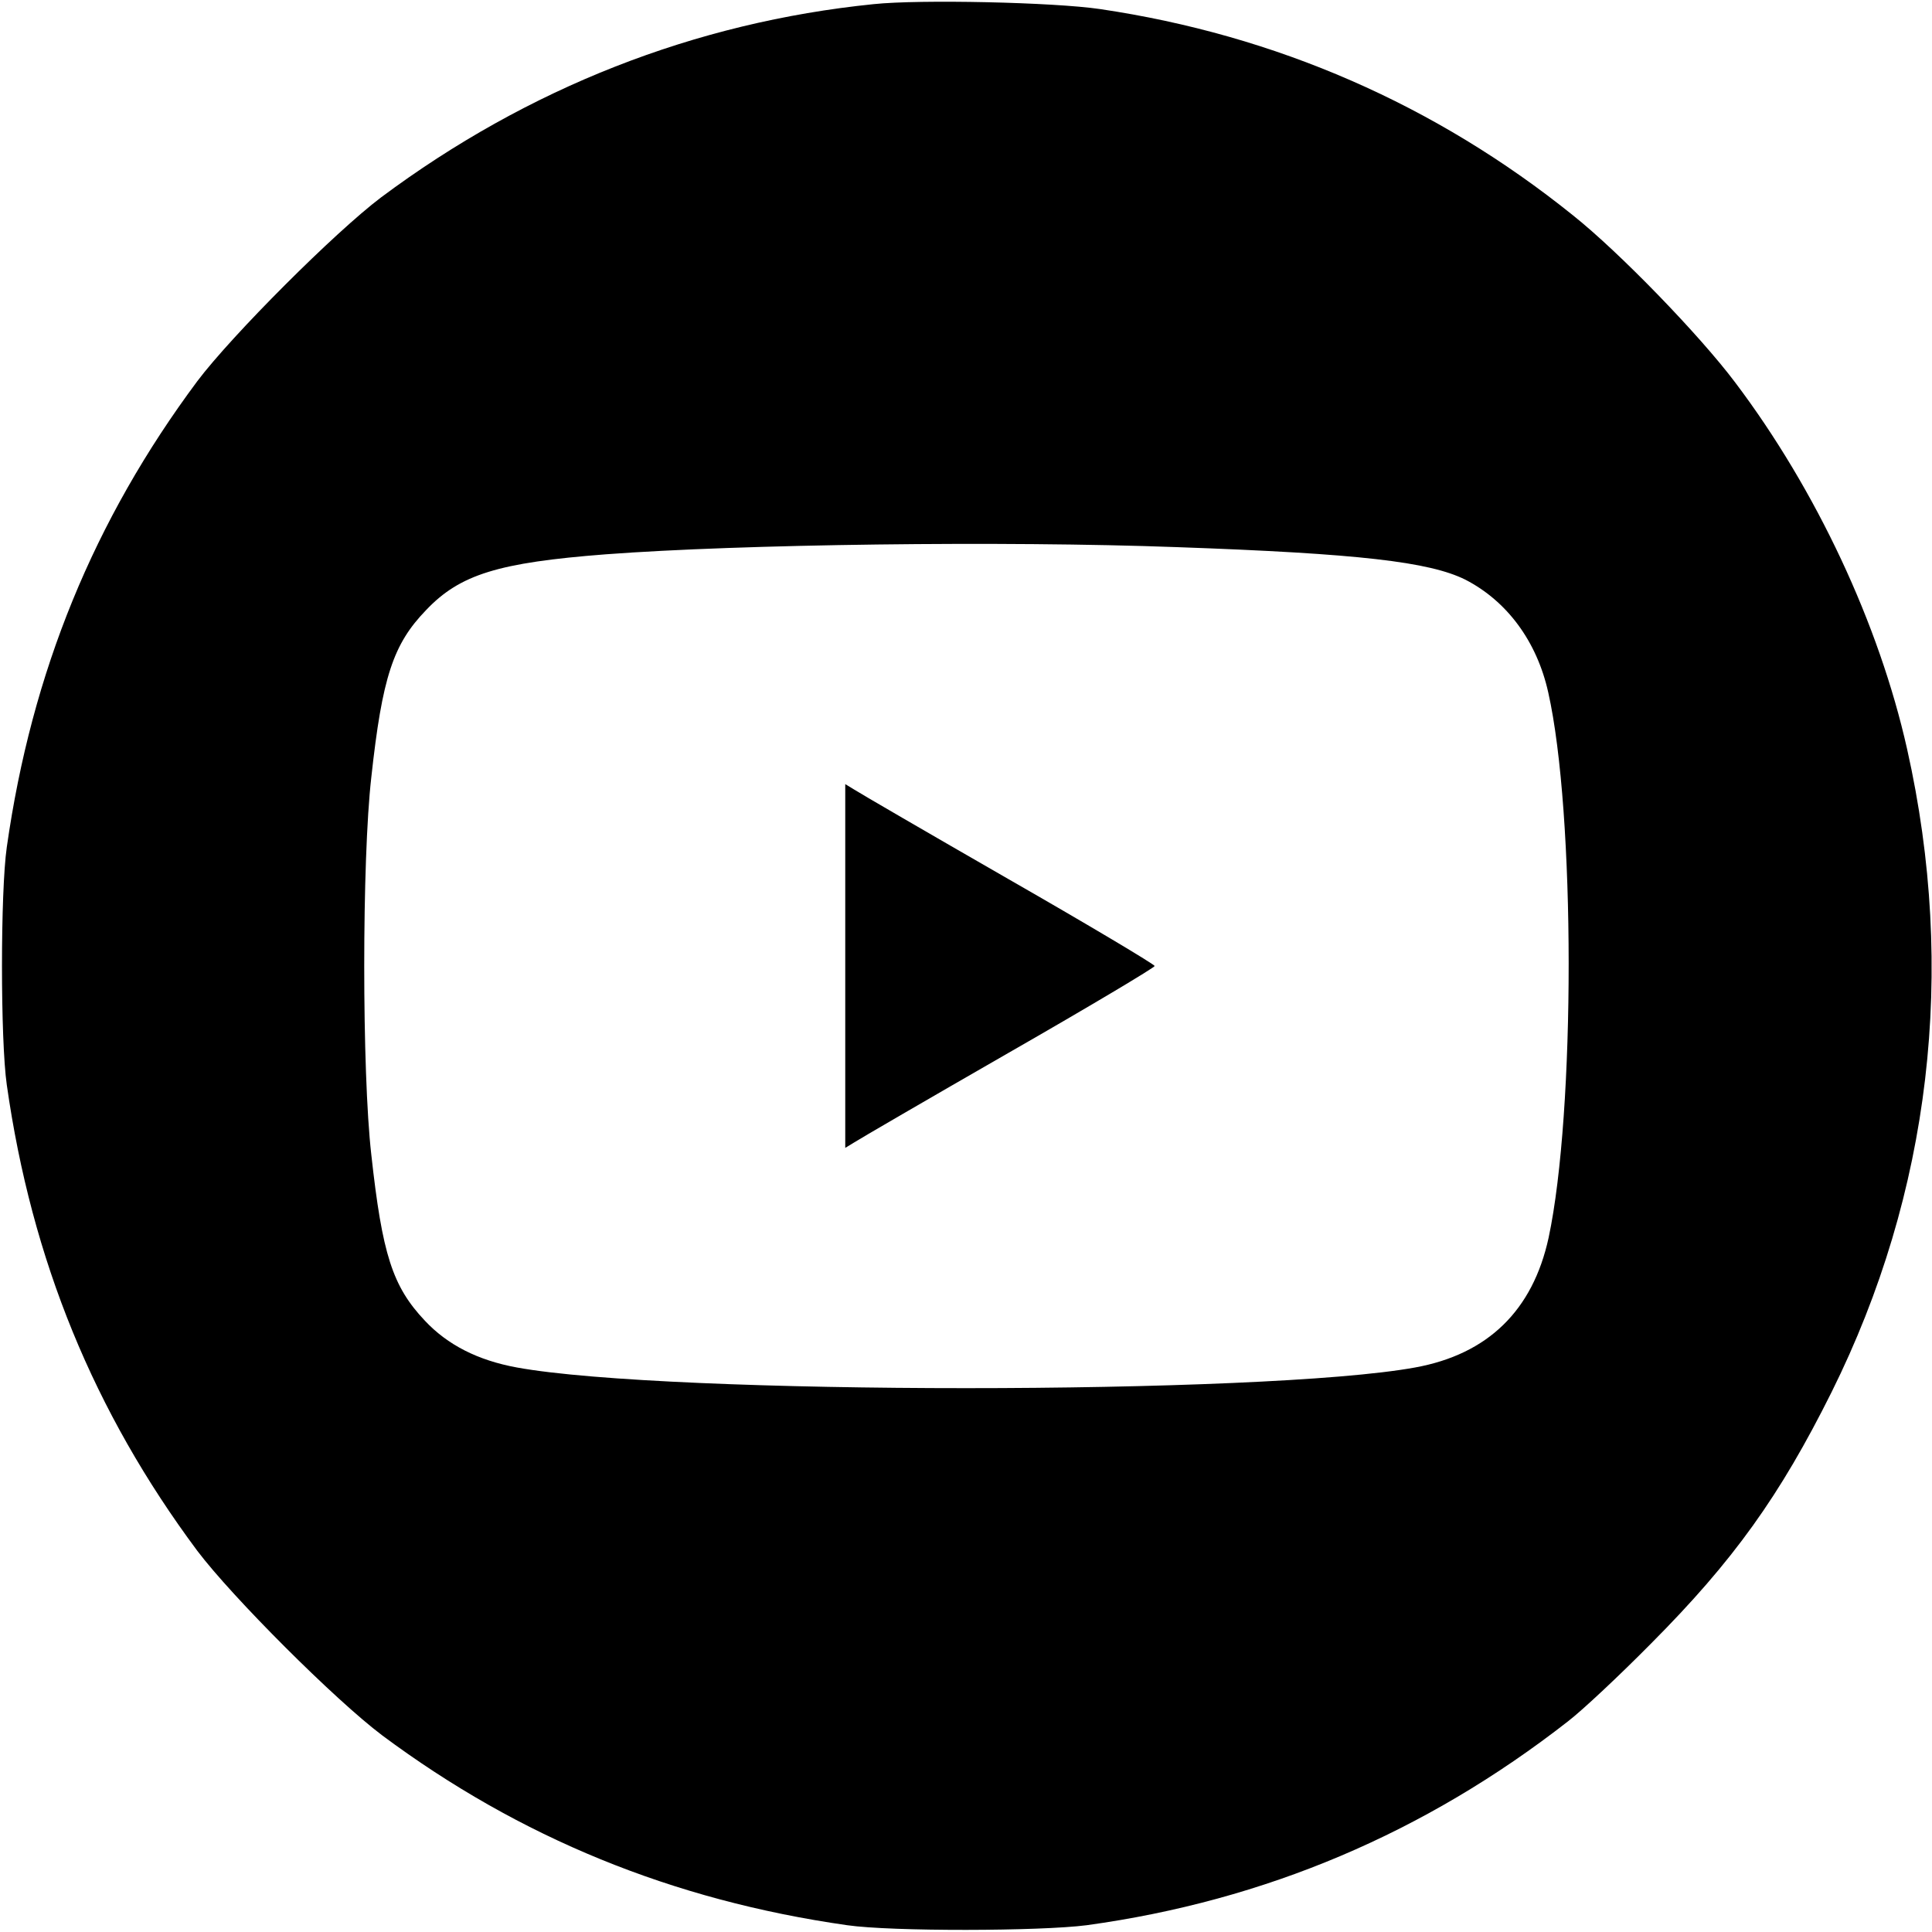
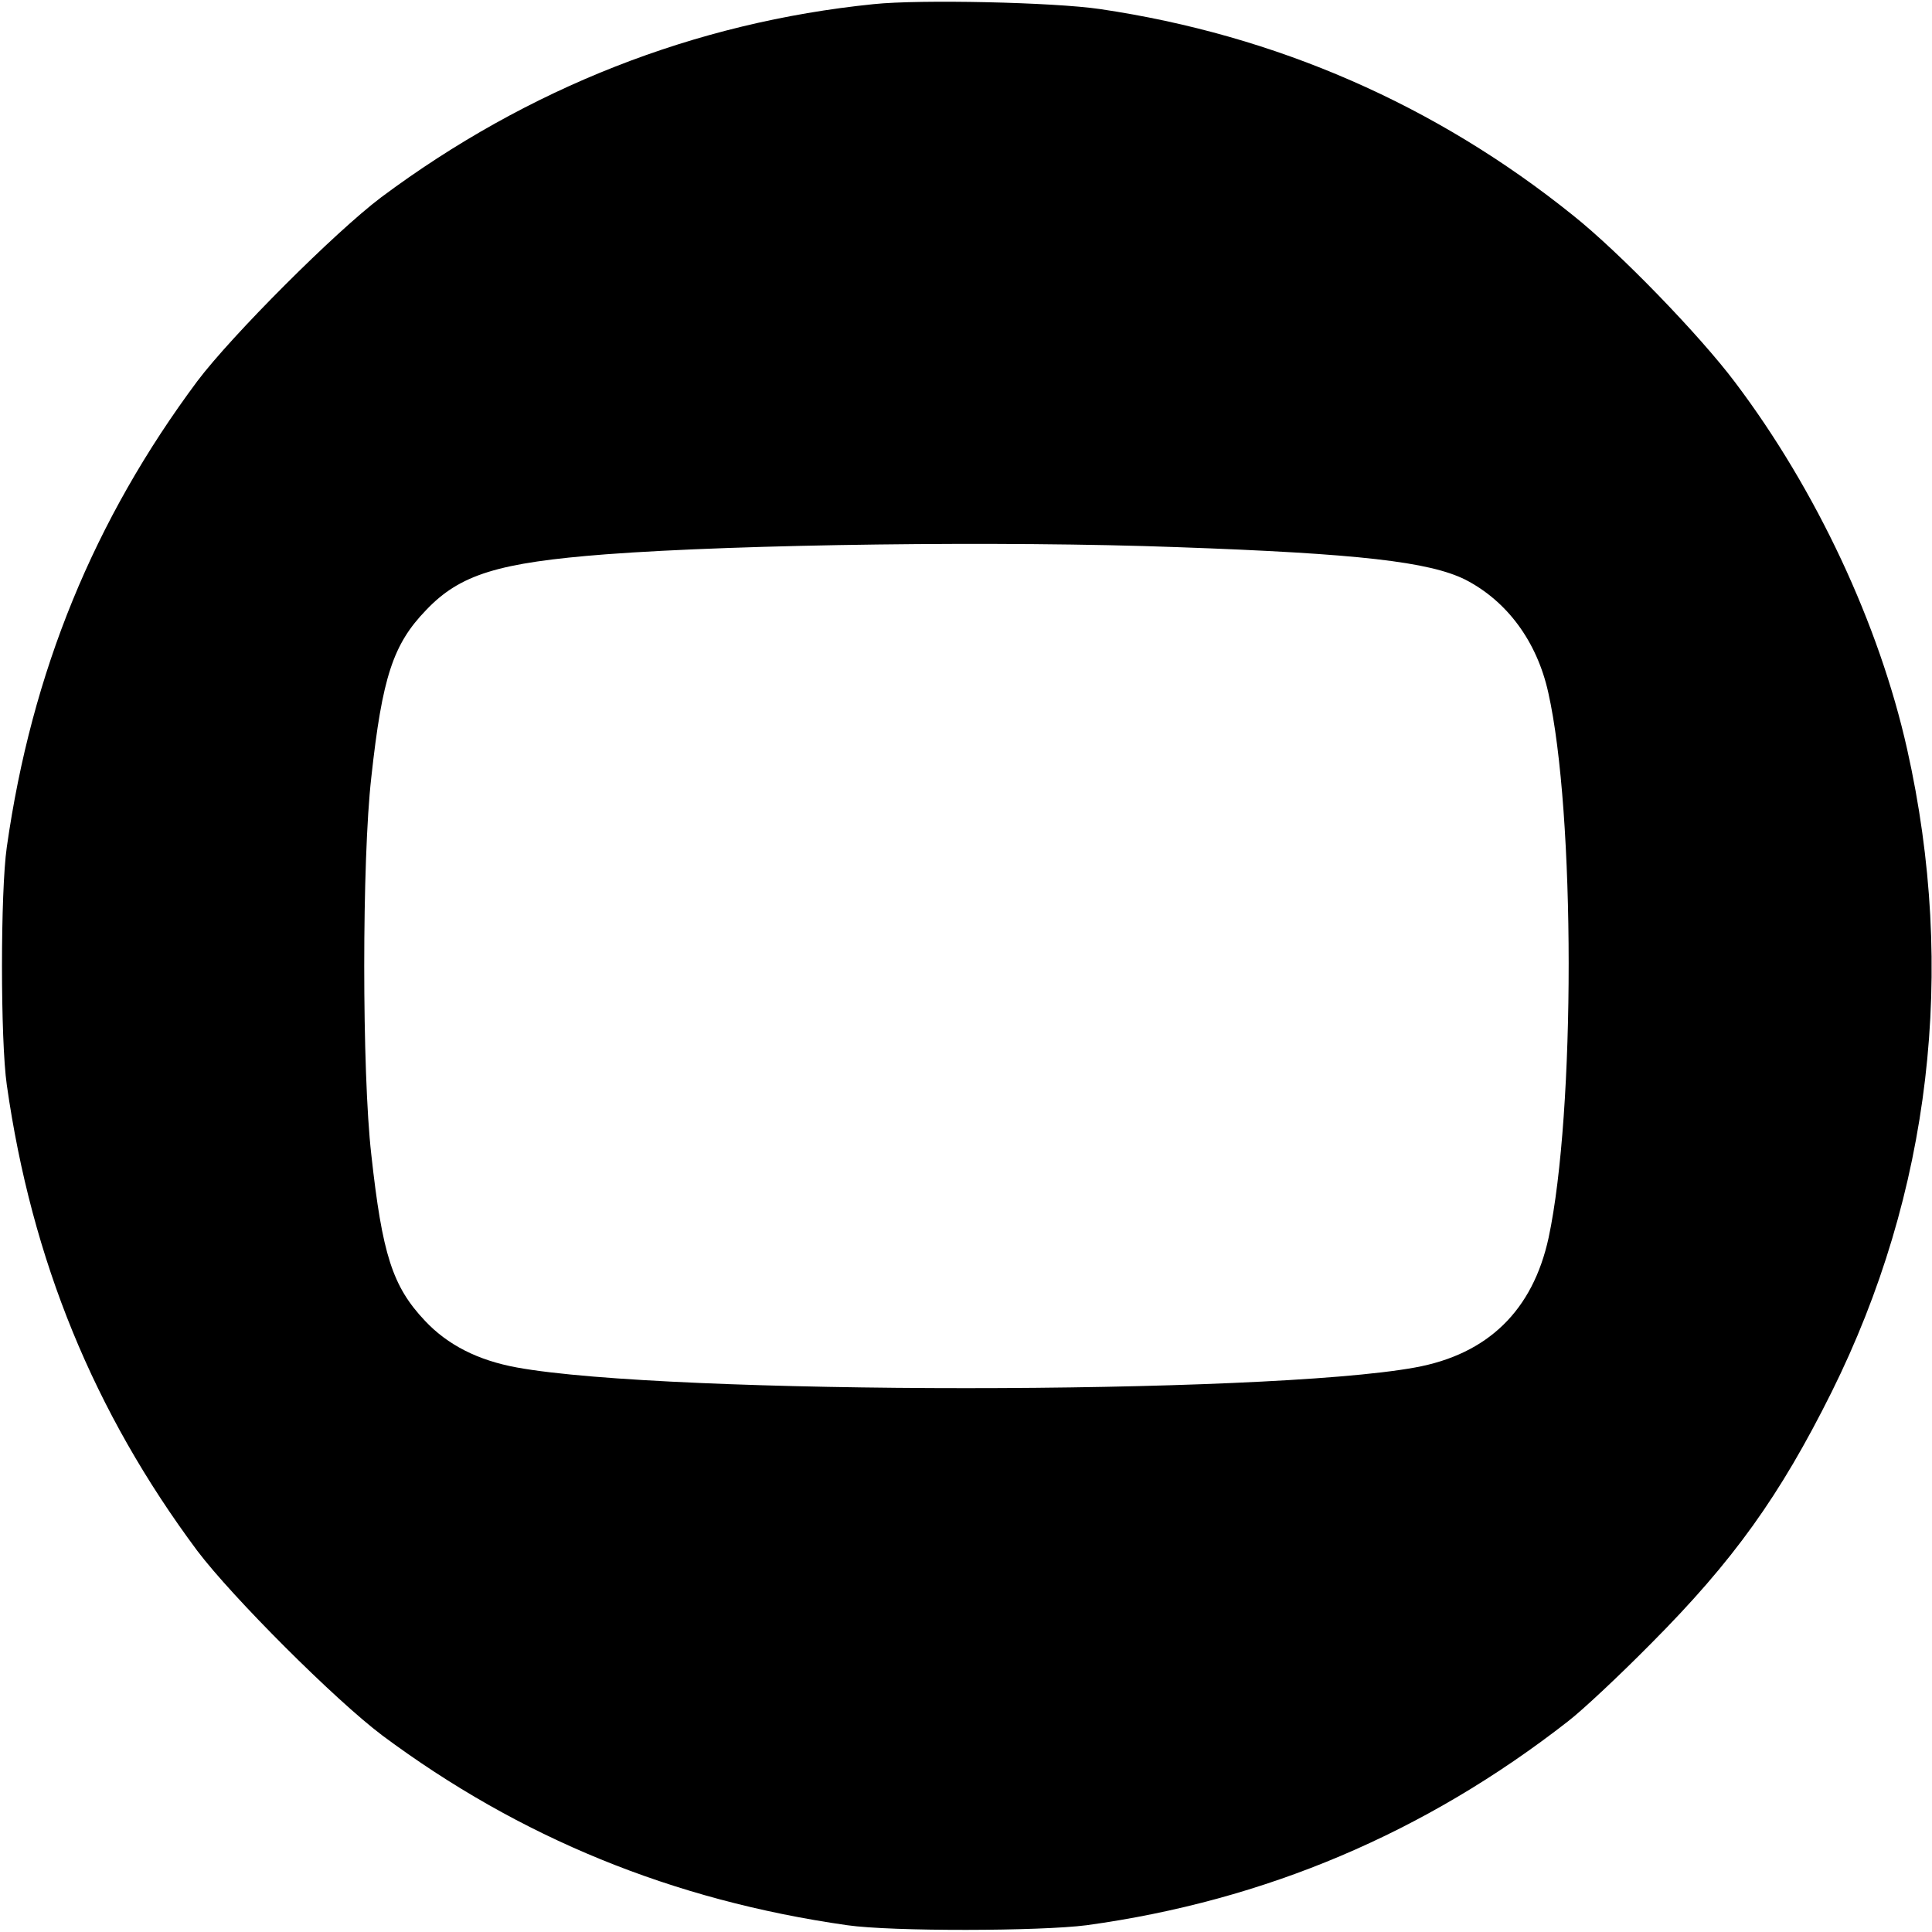
<svg xmlns="http://www.w3.org/2000/svg" version="1.0" width="512pt" height="512pt" viewBox="0 0 512 512" preserveAspectRatio="xMidYMid meet">
  <g transform="translate(0,512) scale(0.1,-0.1)" fill="#000000" stroke="none">
-     <path d="M2315 5109 c-473 -48 -916 -222 -1305 -512 -122 -92 -395 -365 -487 -487 -274 -368 -439 -770 -505 -1235 -17 -118 -17 -512 0 -630 66 -465 231 -867 505 -1235 93 -123 365 -395 490 -489 364 -271 769 -437 1232 -503 118 -17 512 -16 635 0 473 65 897 245 1275 540 39 30 138 123 220 206 219 220 342 392 479 667 262 527 332 1116 200 1704 -74 330 -240 686 -456 972 -94 125 -306 344 -429 442 -364 293 -787 478 -1254 547 -122 18 -477 26 -600 13z m805 -1439 c482 -17 668 -39 763 -86 111 -57 190 -164 220 -299 72 -320 72 -1112 1 -1445 -42 -193 -161 -309 -354 -344 -400 -73 -1980 -73 -2380 0 -104 19 -184 60 -244 124 -86 91 -113 176 -142 440 -25 218 -25 782 0 1000 29 266 58 353 145 443 90 95 192 126 476 148 358 27 1055 36 1515 19z" />
-     <path d="M2240 2560 l0 -482 23 14 c12 8 196 115 410 238 213 122 387 226 387 230 0 4 -174 108 -387 230 -214 123 -398 230 -410 238 l-23 14 0 -482z" />
+     <path d="M2315 5109 c-473 -48 -916 -222 -1305 -512 -122 -92 -395 -365 -487 -487 -274 -368 -439 -770 -505 -1235 -17 -118 -17 -512 0 -630 66 -465 231 -867 505 -1235 93 -123 365 -395 490 -489 364 -271 769 -437 1232 -503 118 -17 512 -16 635 0 473 65 897 245 1275 540 39 30 138 123 220 206 219 220 342 392 479 667 262 527 332 1116 200 1704 -74 330 -240 686 -456 972 -94 125 -306 344 -429 442 -364 293 -787 478 -1254 547 -122 18 -477 26 -600 13m805 -1439 c482 -17 668 -39 763 -86 111 -57 190 -164 220 -299 72 -320 72 -1112 1 -1445 -42 -193 -161 -309 -354 -344 -400 -73 -1980 -73 -2380 0 -104 19 -184 60 -244 124 -86 91 -113 176 -142 440 -25 218 -25 782 0 1000 29 266 58 353 145 443 90 95 192 126 476 148 358 27 1055 36 1515 19z" />
  </g>
</svg>